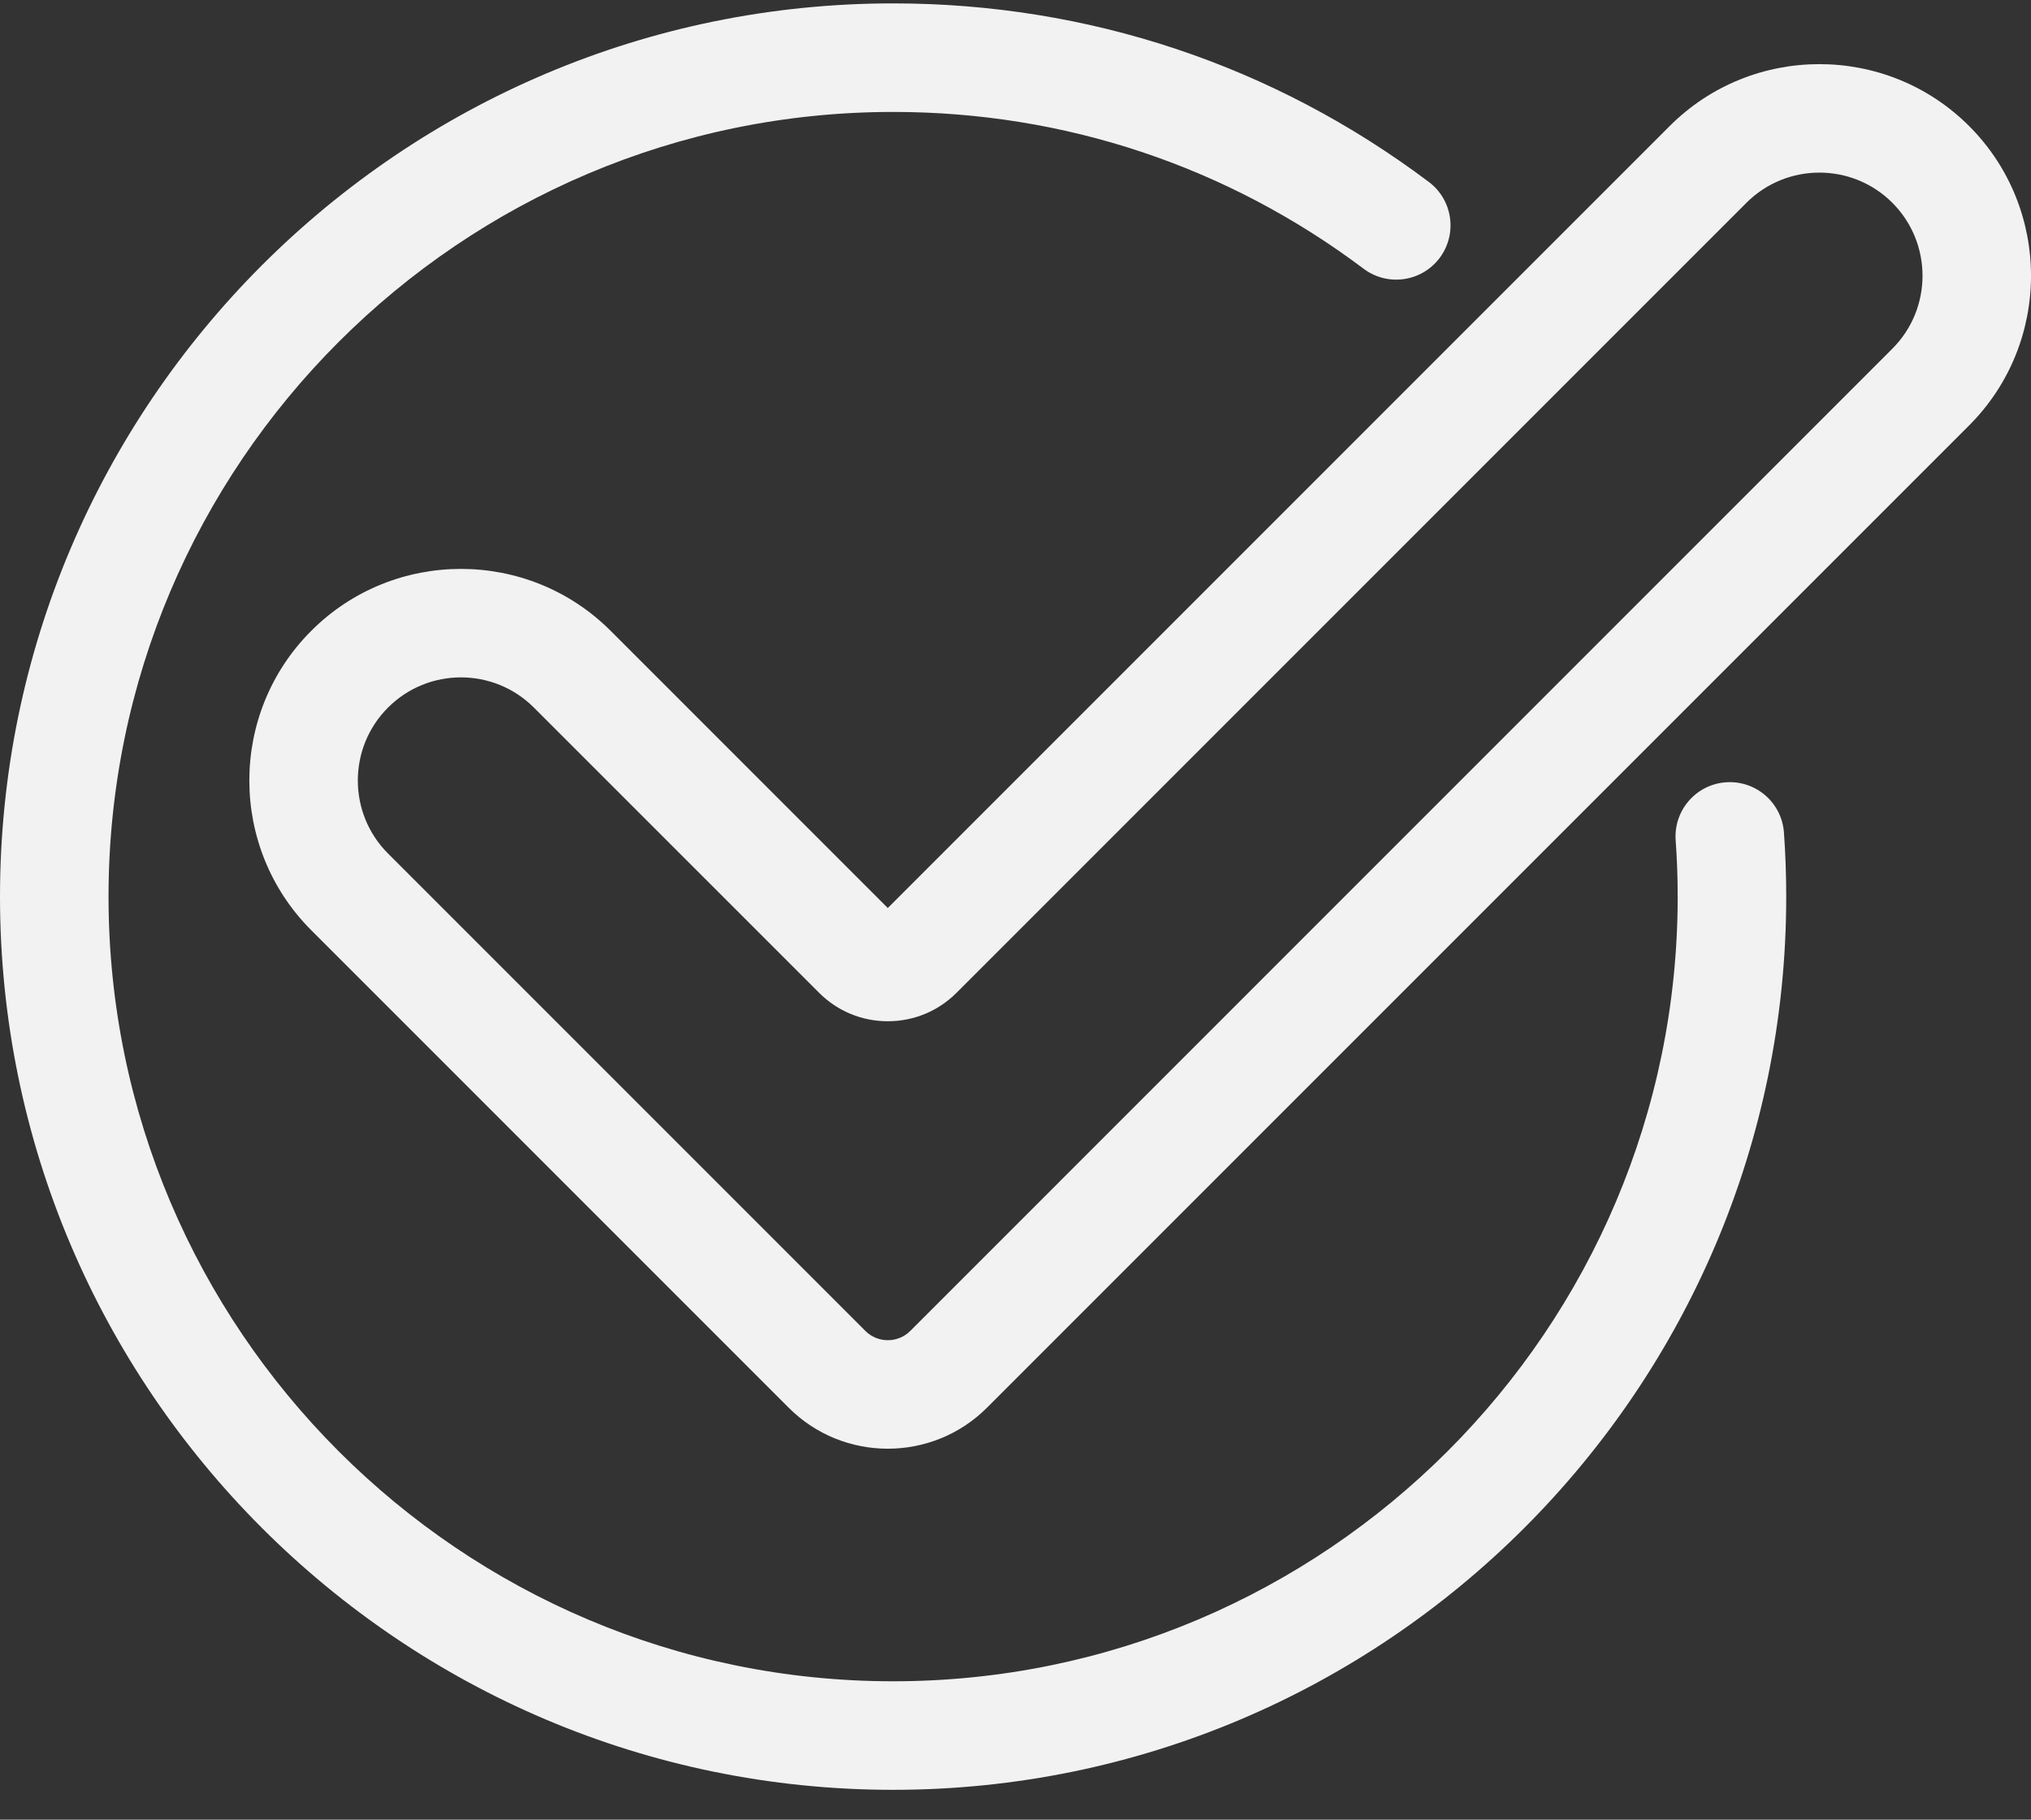
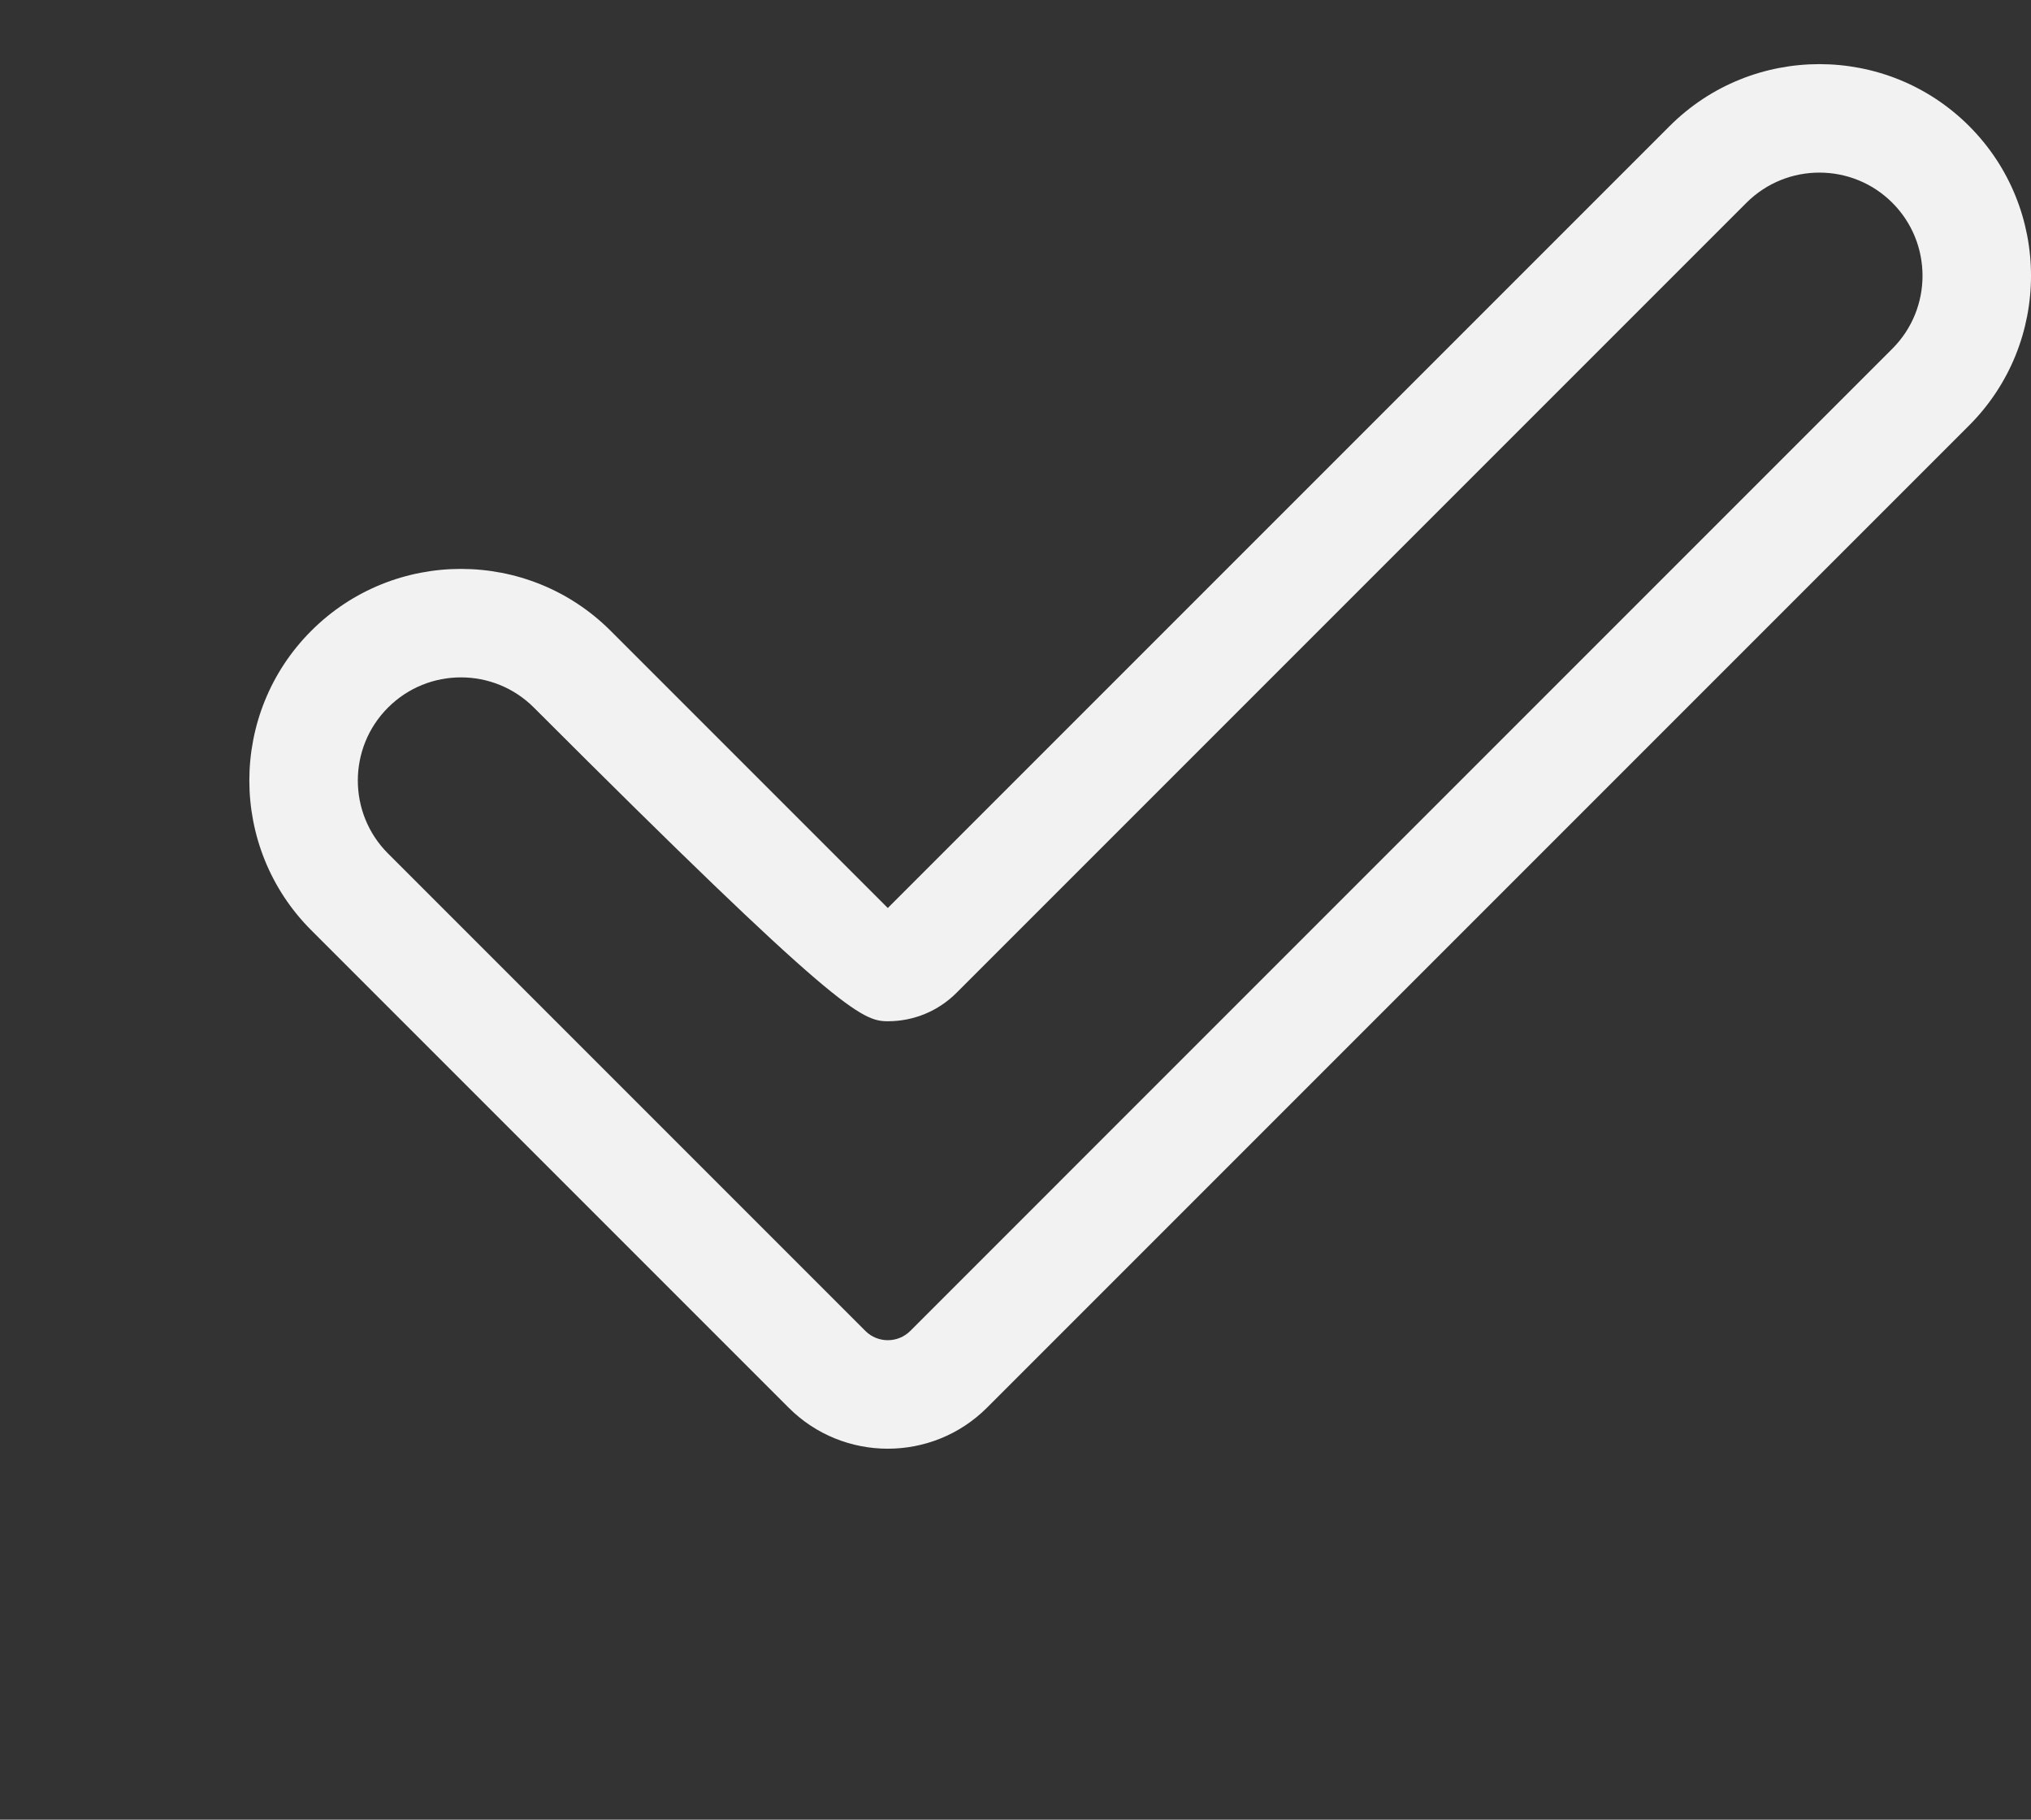
<svg xmlns="http://www.w3.org/2000/svg" width="48px" height="43px" viewBox="0 0 48 43">
  <rect x="0" y="0" width="48" height="43" fill="#333333" stroke="none" />
  <title>icon/ewa/quality</title>
  <desc>Created with Sketch.</desc>
  <defs />
  <g id="icon/ewa/quality" stroke="none" stroke-width="1" fill="none" fill-rule="evenodd">
    <g fill="#f2f2f2" fill-rule="nonzero" id="Shape">
-       <path d="M42.161,19.673 C42.11,18.966 41.497,18.436 40.789,18.486 C40.083,18.537 39.552,19.151 39.602,19.857 C39.634,20.294 39.65,20.741 39.65,21.188 C39.65,31.412 31.332,39.73 21.107,39.73 C10.883,39.73 2.565,31.412 2.565,21.188 C2.565,10.963 10.883,2.645 21.108,2.645 C25.157,2.645 29.002,3.926 32.228,6.351 C32.794,6.776 33.598,6.662 34.024,6.096 C34.449,5.529 34.335,4.725 33.769,4.3 C30.095,1.539 25.717,0.08 21.107,0.08 C9.469,0.08 0,9.549 0,21.188 C0,32.826 9.469,42.295 21.108,42.295 C32.746,42.295 42.215,32.826 42.215,21.188 C42.215,20.68 42.197,20.17 42.161,19.673 Z" />
-       <path d="M46.537,2.978 C44.586,1.028 41.412,1.028 39.461,2.978 L20.982,21.457 L14.432,14.907 C12.481,12.956 9.307,12.956 7.356,14.907 C5.405,16.857 5.405,20.031 7.356,21.982 L18.638,33.264 C19.284,33.911 20.133,34.234 20.982,34.234 C21.831,34.234 22.68,33.911 23.327,33.264 L46.537,10.054 C48.488,8.103 48.488,4.929 46.537,2.978 Z M44.723,8.24 L21.513,31.451 C21.221,31.743 20.744,31.743 20.452,31.451 L9.17,20.169 C8.219,19.218 8.219,17.671 9.17,16.721 C9.645,16.245 10.269,16.007 10.894,16.007 C11.518,16.007 12.143,16.245 12.618,16.721 L19.357,23.459 C19.791,23.894 20.369,24.133 20.982,24.133 C21.597,24.133 22.174,23.893 22.608,23.459 L41.275,4.792 C42.226,3.841 43.773,3.841 44.723,4.792 C45.674,5.743 45.674,7.29 44.723,8.24 Z" />
+       <path d="M46.537,2.978 C44.586,1.028 41.412,1.028 39.461,2.978 L20.982,21.457 L14.432,14.907 C12.481,12.956 9.307,12.956 7.356,14.907 C5.405,16.857 5.405,20.031 7.356,21.982 L18.638,33.264 C19.284,33.911 20.133,34.234 20.982,34.234 C21.831,34.234 22.68,33.911 23.327,33.264 L46.537,10.054 C48.488,8.103 48.488,4.929 46.537,2.978 Z M44.723,8.24 L21.513,31.451 C21.221,31.743 20.744,31.743 20.452,31.451 L9.17,20.169 C8.219,19.218 8.219,17.671 9.17,16.721 C9.645,16.245 10.269,16.007 10.894,16.007 C11.518,16.007 12.143,16.245 12.618,16.721 C19.791,23.894 20.369,24.133 20.982,24.133 C21.597,24.133 22.174,23.893 22.608,23.459 L41.275,4.792 C42.226,3.841 43.773,3.841 44.723,4.792 C45.674,5.743 45.674,7.29 44.723,8.24 Z" />
    </g>
  </g>
</svg>